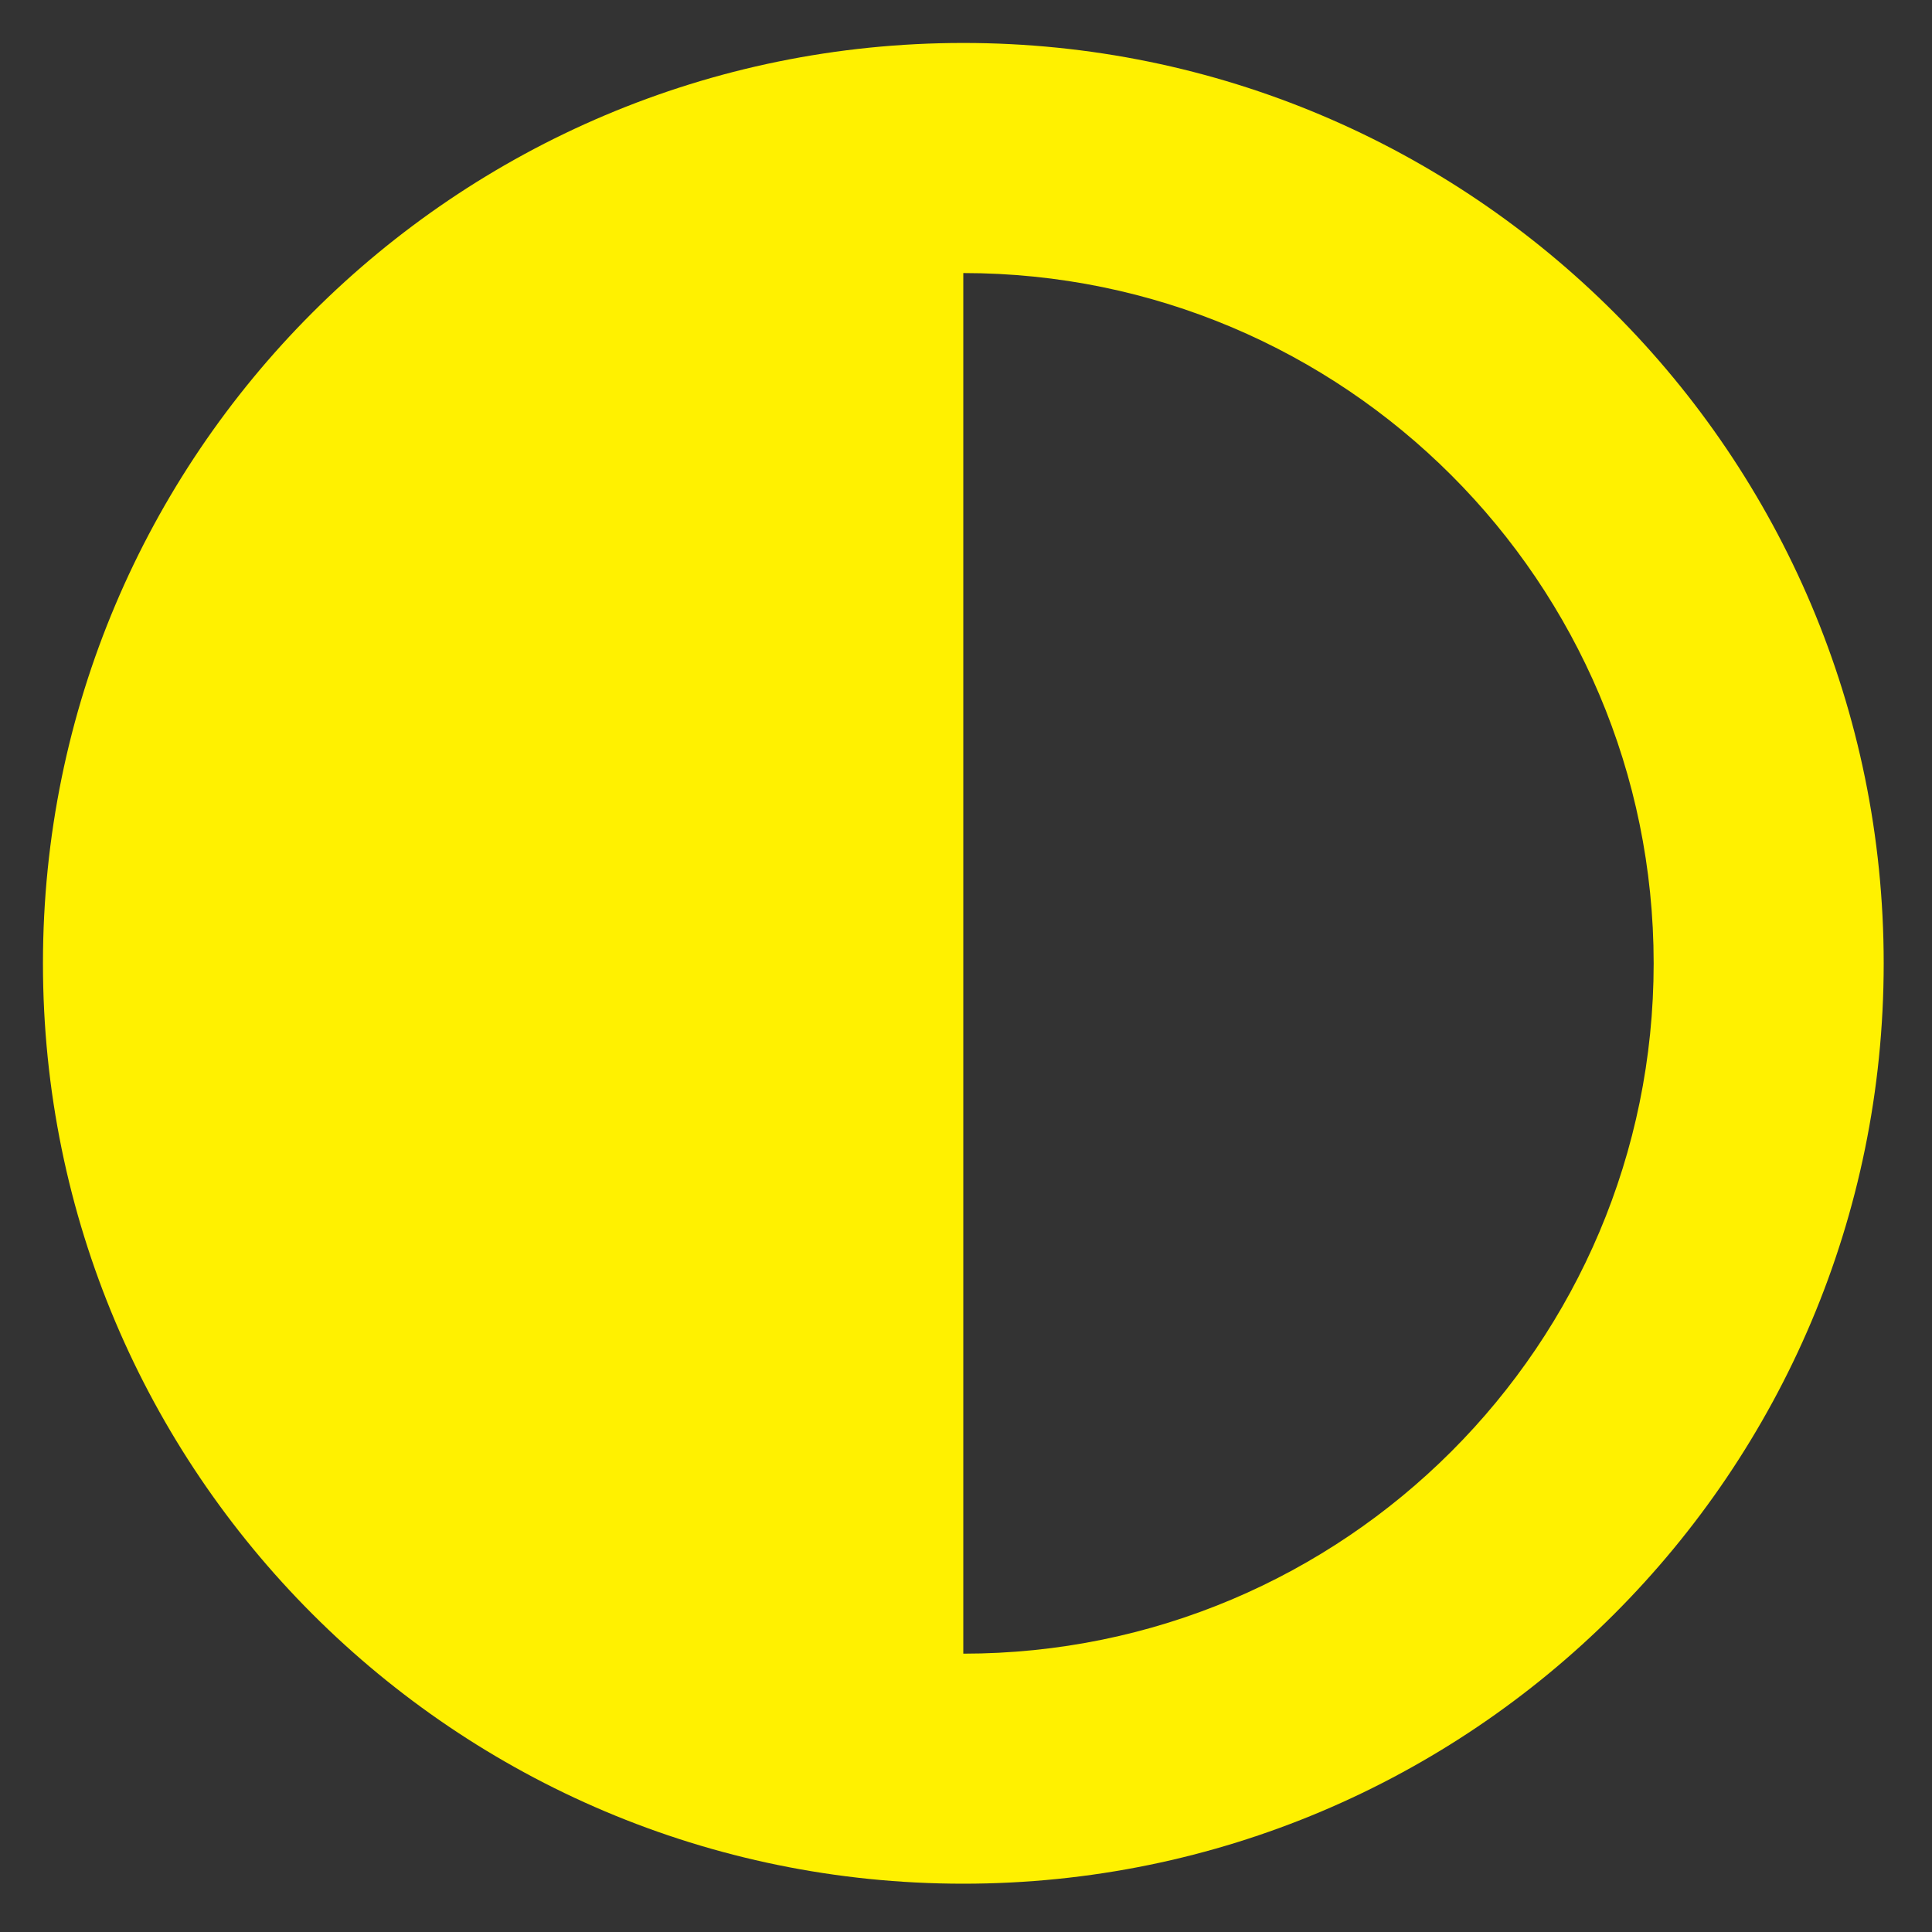
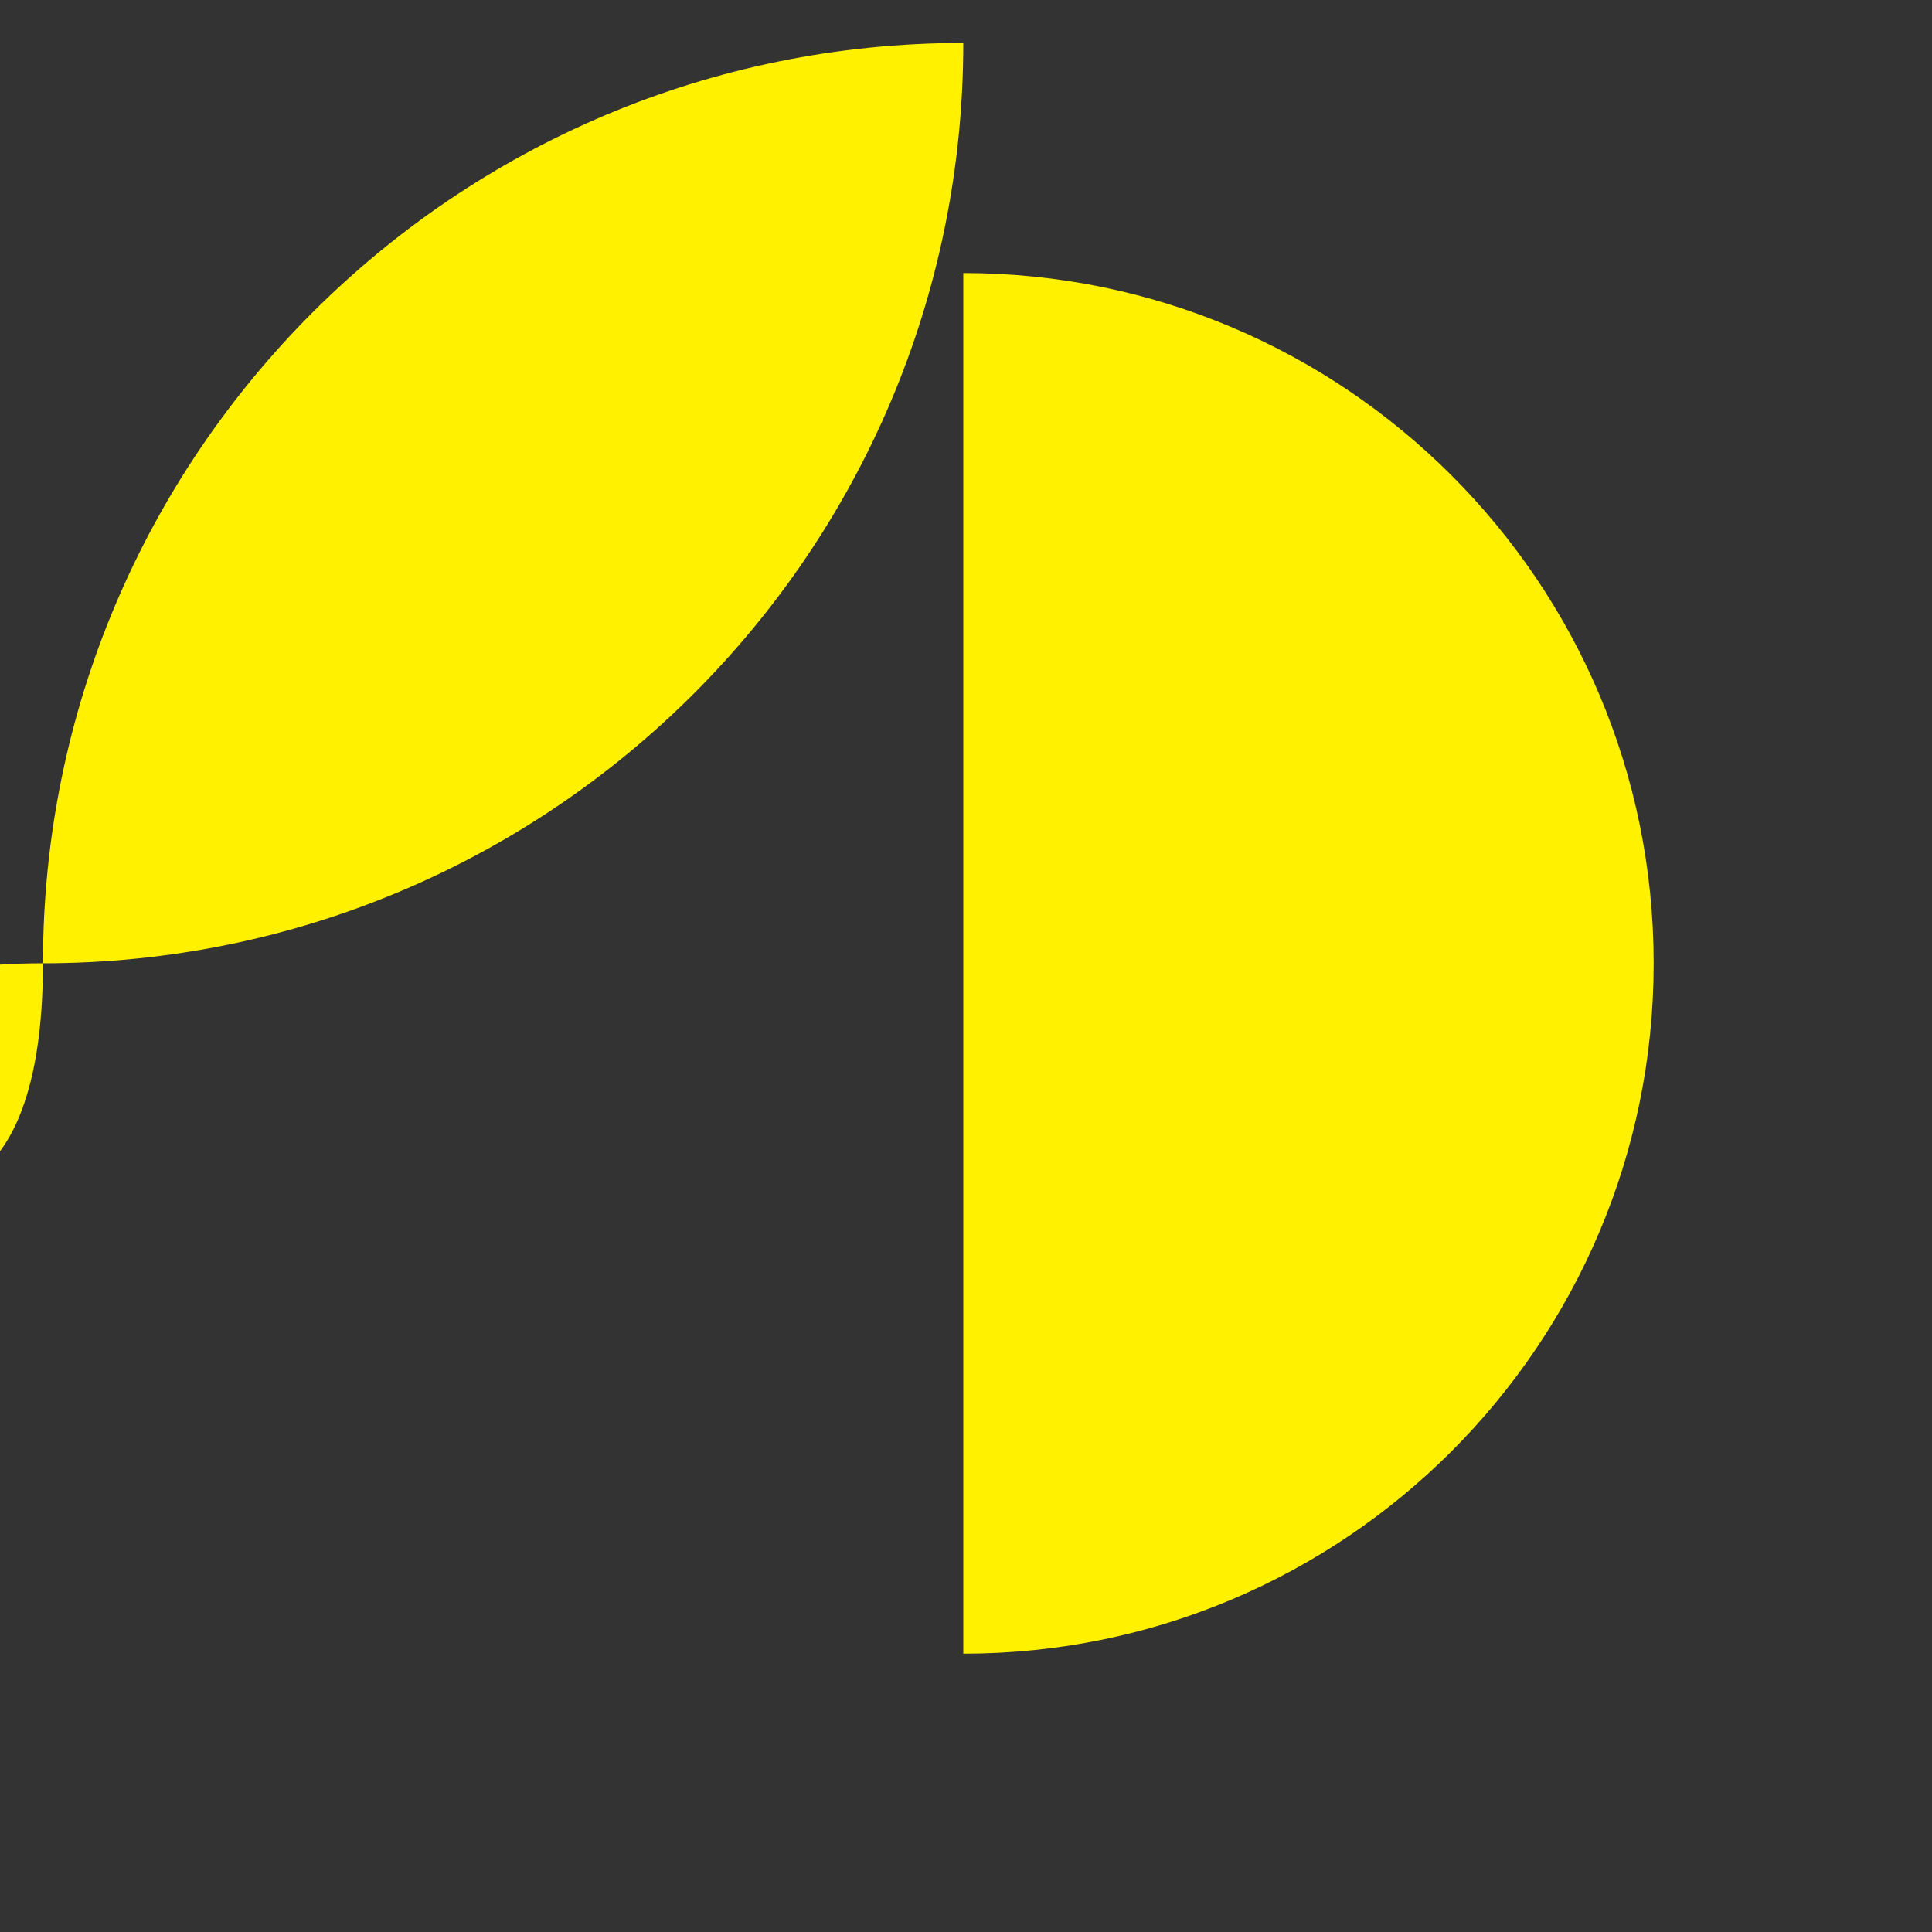
<svg xmlns="http://www.w3.org/2000/svg" version="1.1" id="Warstwa_1" x="0px" y="0px" width="30px" height="30px" viewBox="161.5 52.5 30 30" enable-background="new 161.5 52.5 30 30" xml:space="preserve">
  <rect x="161.5" y="52.5" width="30" height="30" fill="#333333" stroke="none" />
-   <path fill="#FFF100" d="M187.178,67.459c0-5.918-4.802-10.719-10.72-10.719v21.438C182.376,78.178,187.178,73.377,187.178,67.459z   M162.167,67.459c0-7.894,6.398-14.292,14.291-14.292s14.292,6.398,14.292,14.292c0,7.893-6.399,14.291-14.292,14.291  S162.167,75.352,162.167,67.459z" />
+   <path fill="#FFF100" d="M187.178,67.459c0-5.918-4.802-10.719-10.72-10.719v21.438C182.376,78.178,187.178,73.377,187.178,67.459z   M162.167,67.459c0-7.894,6.398-14.292,14.291-14.292c0,7.893-6.399,14.291-14.292,14.291  S162.167,75.352,162.167,67.459z" />
</svg>